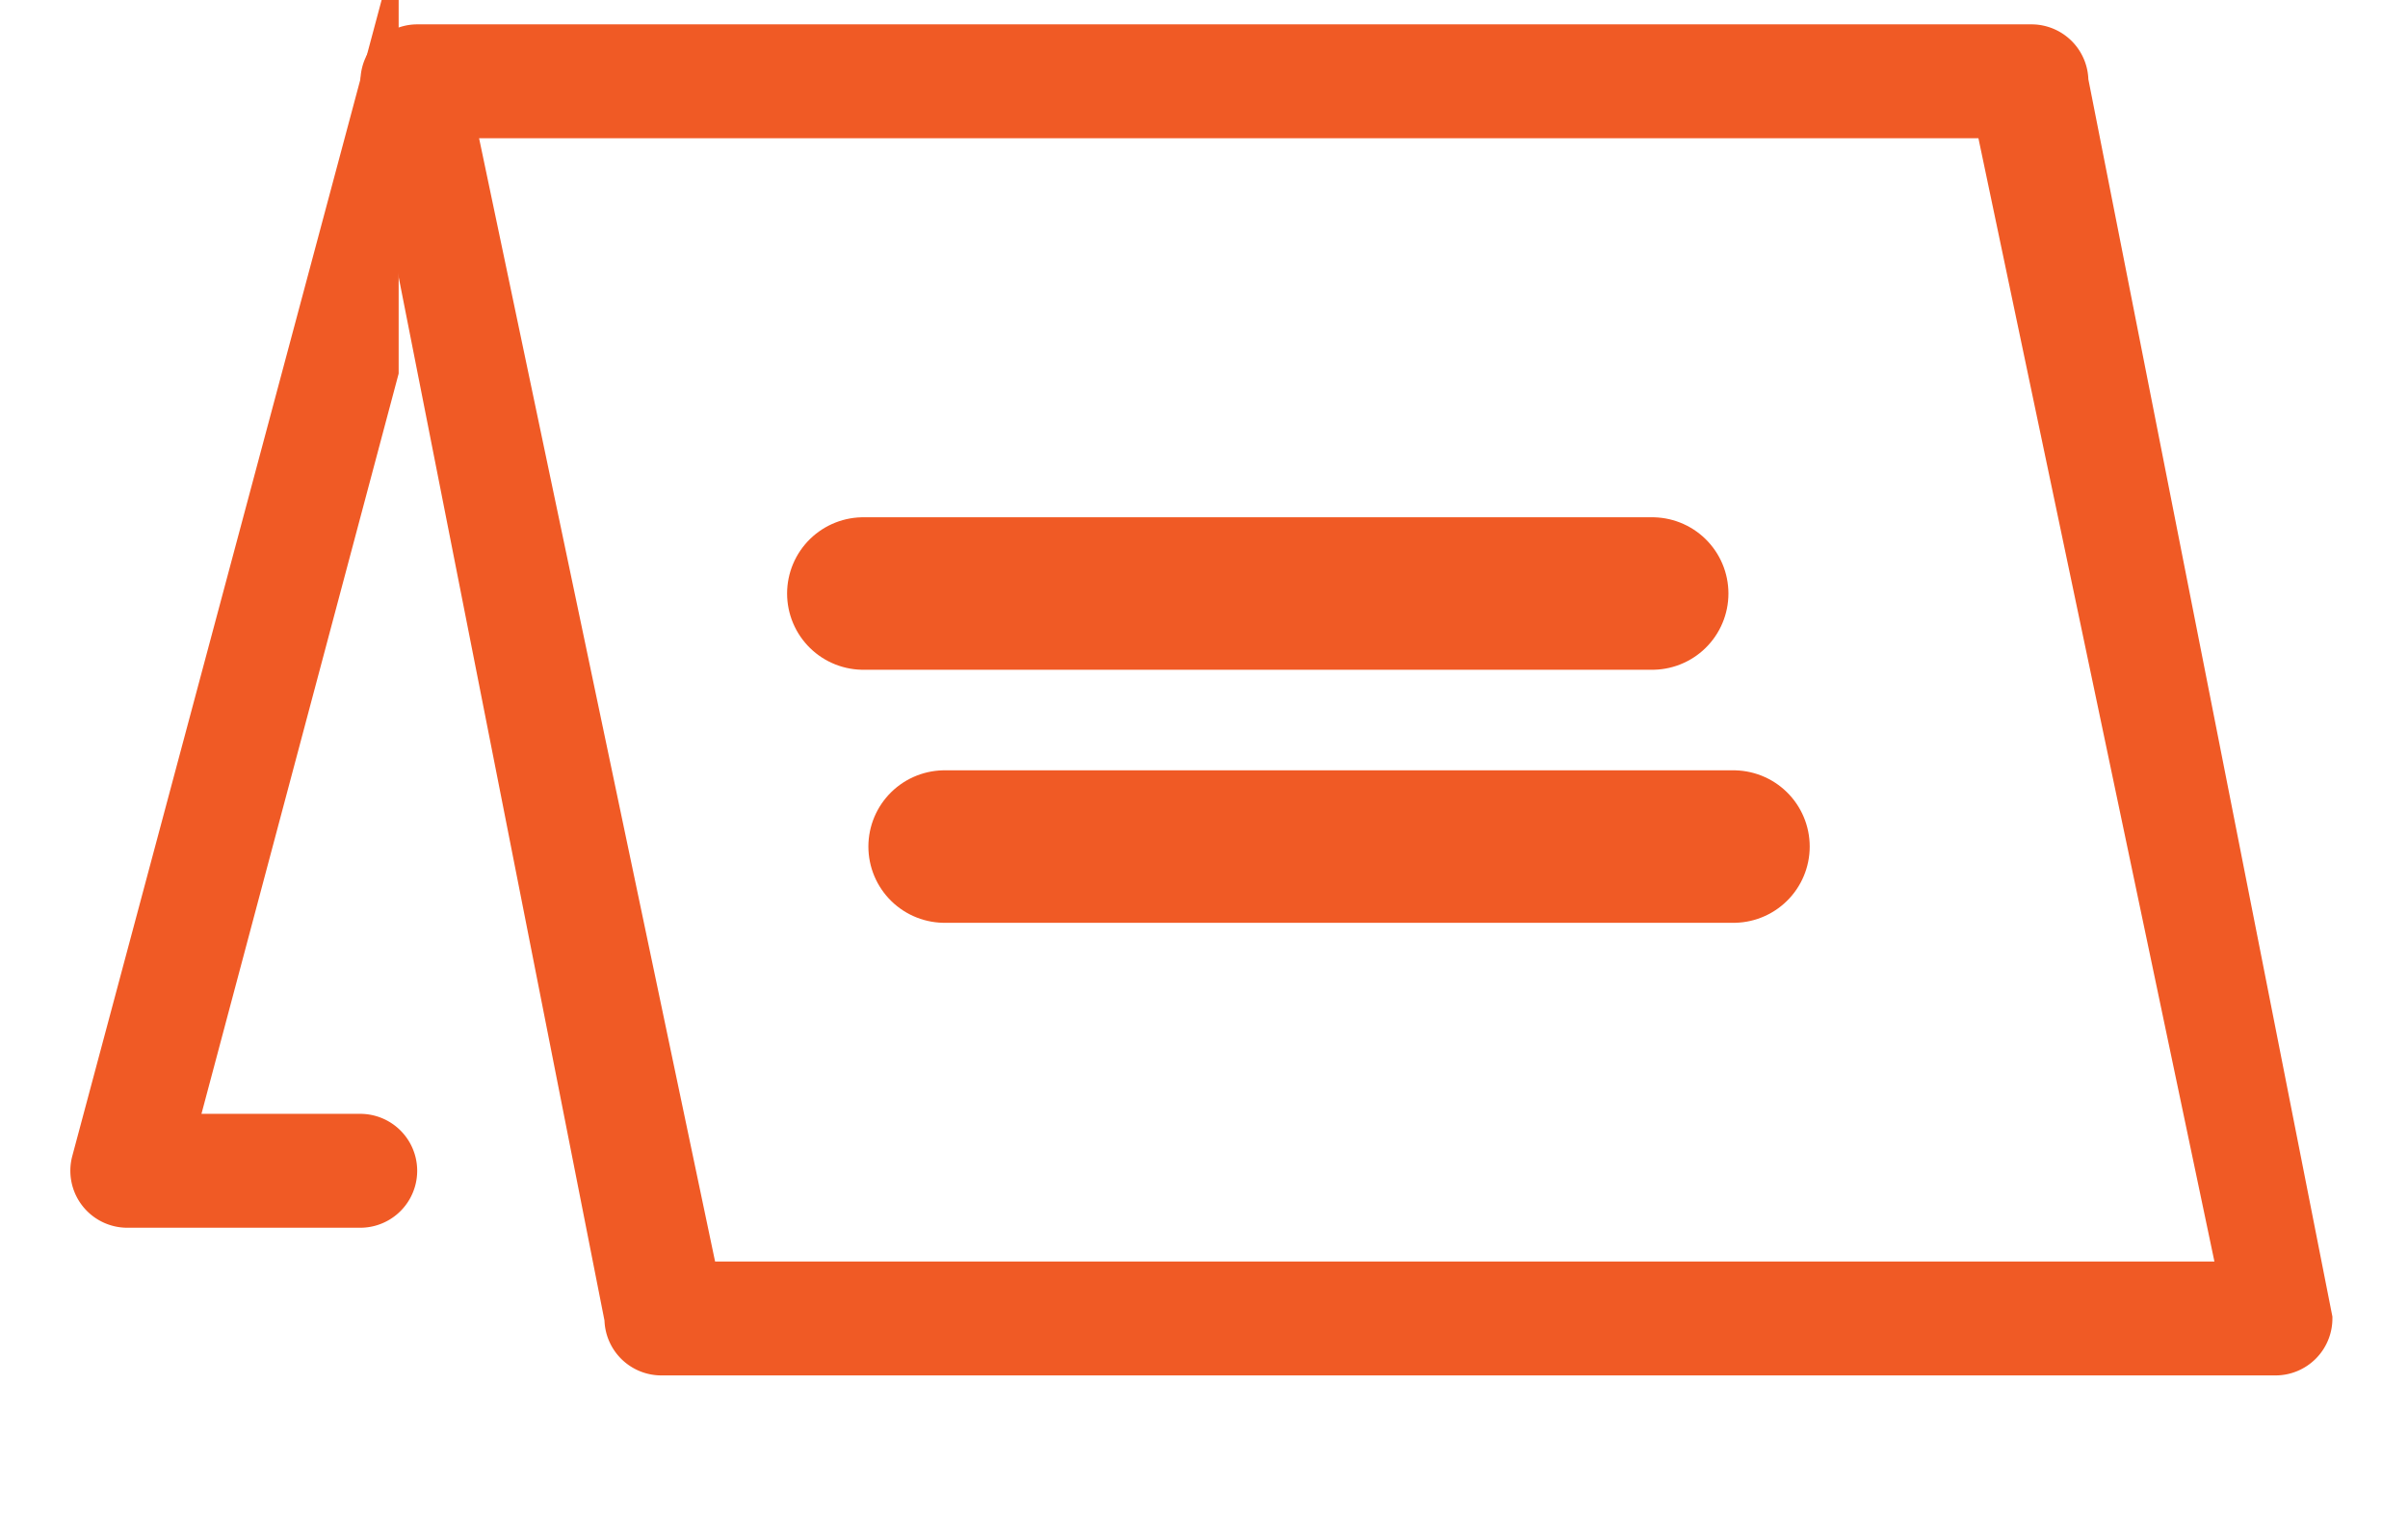
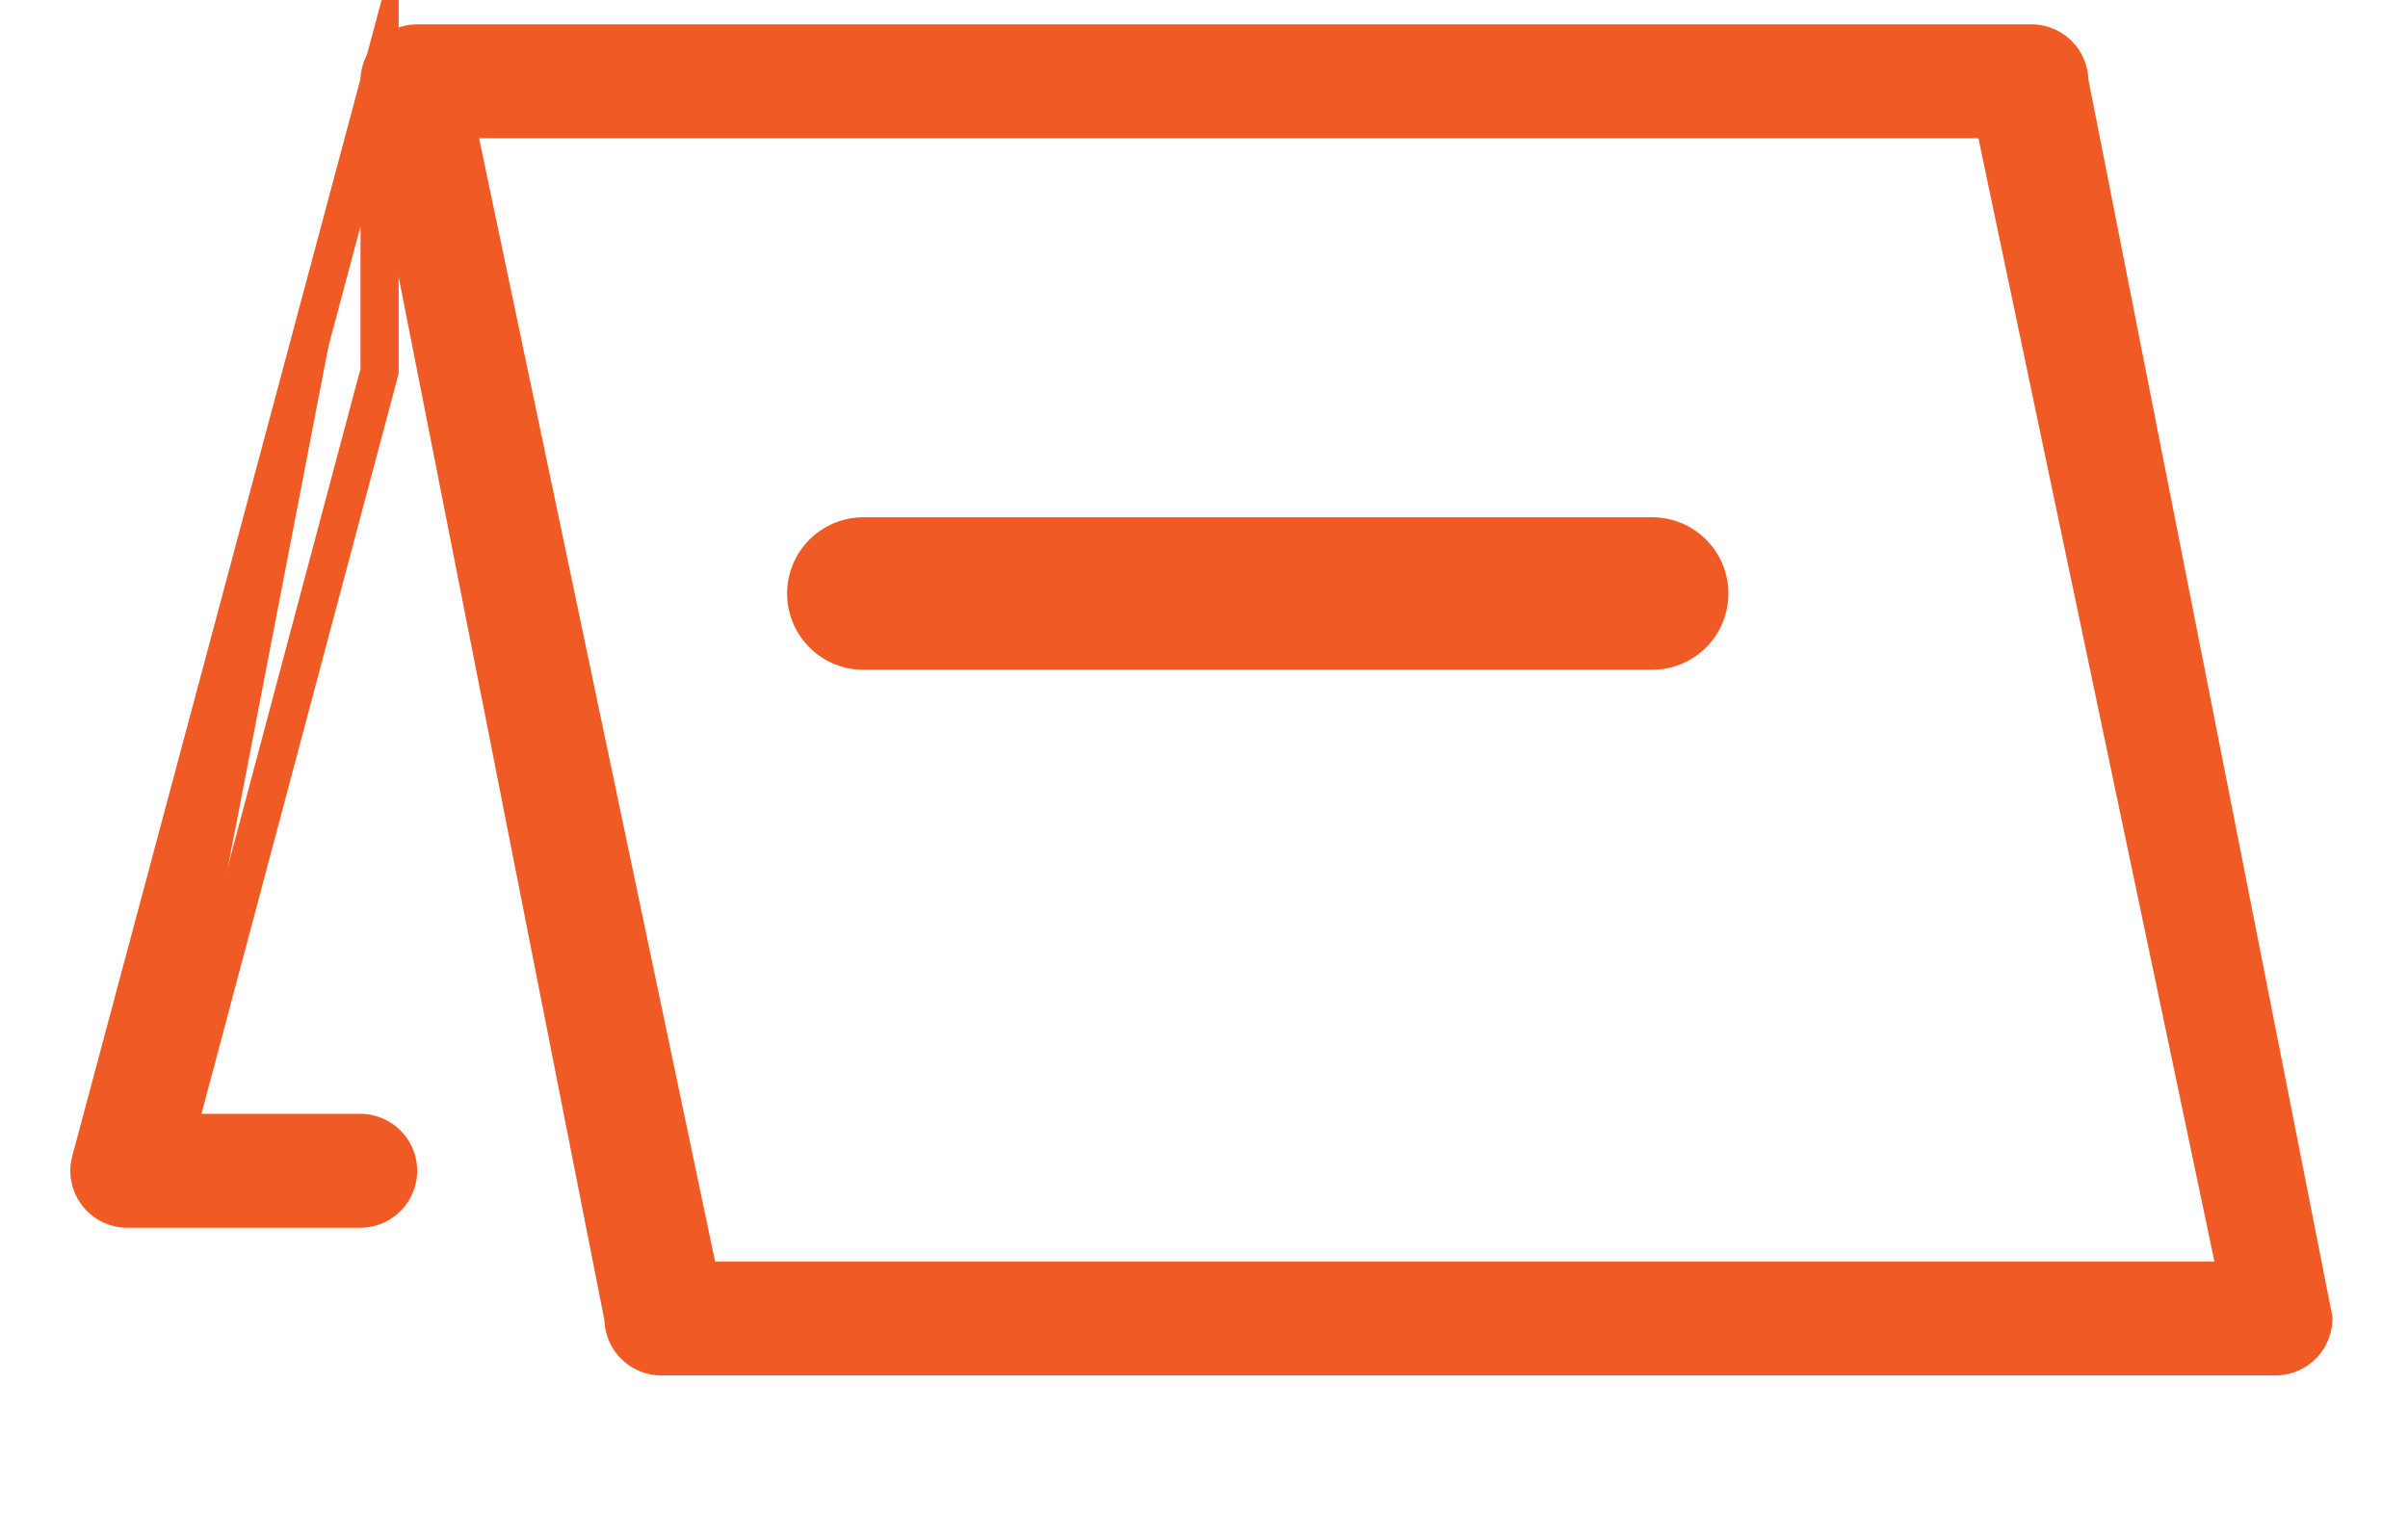
<svg xmlns="http://www.w3.org/2000/svg" id="グループ_1128" data-name="グループ 1128" width="47.368" height="29.81" viewBox="0 0 47.368 29.81">
  <defs>
    <clipPath id="clip-path">
      <rect id="長方形_274" data-name="長方形 274" width="47.368" height="29.81" fill="none" />
    </clipPath>
  </defs>
  <g id="グループ_204" data-name="グループ 204">
    <g id="グループ_203" data-name="グループ 203" clip-path="url(#clip-path)">
      <path id="パス_991" data-name="パス 991" d="M144.681,69.663H112.93a.745.745,0,0,1-.746-.745l-4.8-24.339a.746.746,0,0,1,.745-.745h31.751a.746.746,0,0,1,.745.745l4.8,24.339a.745.745,0,0,1-.745.745m-35.8-24.339,4.8,22.848h30.26l-4.8-22.848Z" transform="translate(-99.919 -42.98)" fill="#f05a25" />
      <path id="パス_992" data-name="パス 992" d="M144.681,69.663H112.93a.745.745,0,0,1-.746-.745l-4.8-24.339a.746.746,0,0,1,.745-.745h31.751a.746.746,0,0,1,.745.745l4.8,24.339A.745.745,0,0,1,144.681,69.663Zm-35.8-24.339,4.8,22.848h30.26l-4.8-22.848Z" transform="translate(-99.919 -42.98)" fill="none" stroke="#f05a25" stroke-miterlimit="10" stroke-width="0.75" />
-       <path id="パス_993" data-name="パス 993" d="M102.814,45.177v5.7L98.822,65.864h3.611a.745.745,0,1,1,0,1.491H97.852a.746.746,0,0,1-.721-.938Z" transform="translate(-95.347 -43.577)" fill="#f05a25" />
+       <path id="パス_993" data-name="パス 993" d="M102.814,45.177L98.822,65.864h3.611a.745.745,0,1,1,0,1.491H97.852a.746.746,0,0,1-.721-.938Z" transform="translate(-95.347 -43.577)" fill="#f05a25" />
      <path id="パス_994" data-name="パス 994" d="M102.814,45.177v5.7L98.822,65.864h3.611a.745.745,0,1,1,0,1.491H97.852a.746.746,0,0,1-.721-.938Z" transform="translate(-95.347 -43.577)" fill="none" stroke="#f05a25" stroke-miterlimit="10" stroke-width="0.75" />
    </g>
  </g>
  <line id="線_82" data-name="線 82" x2="15.517" transform="translate(16.983 11.676)" fill="none" stroke="#f05a25" stroke-linecap="round" stroke-linejoin="round" stroke-width="3" />
-   <line id="線_83" data-name="線 83" x2="15.517" transform="translate(18.582 16.654)" fill="none" stroke="#f05a25" stroke-linecap="round" stroke-linejoin="round" stroke-width="3" />
</svg>